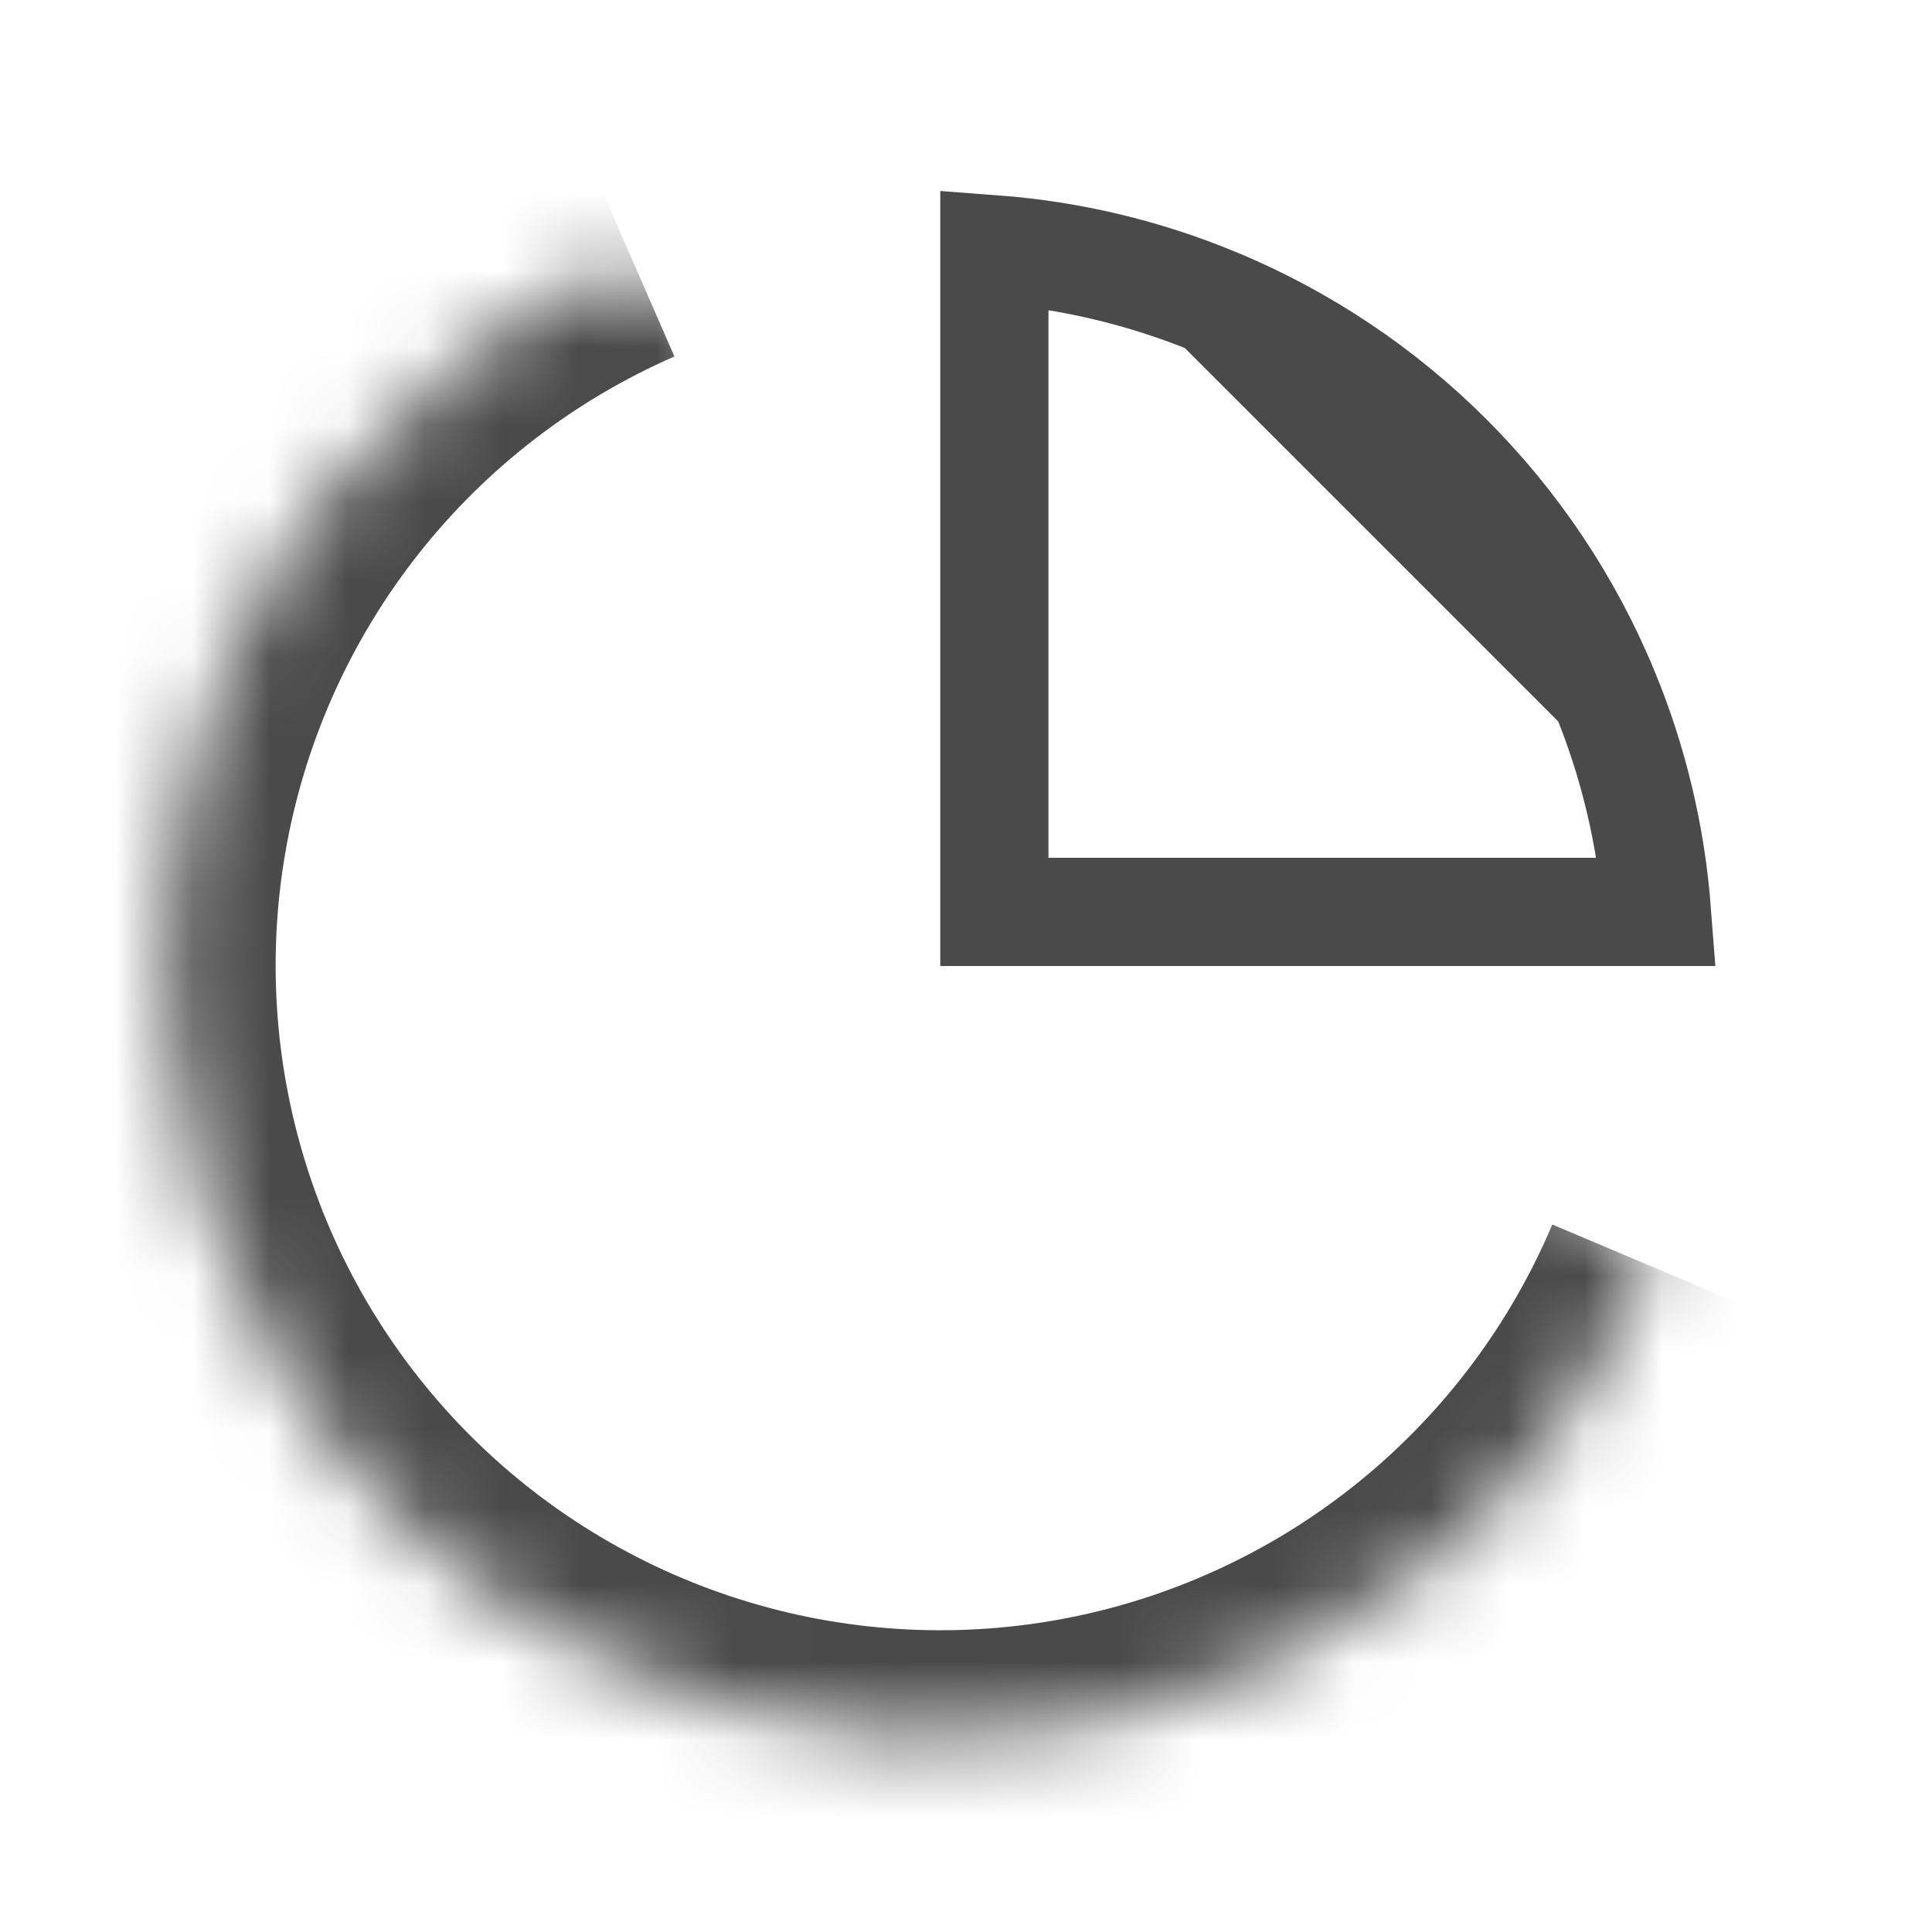
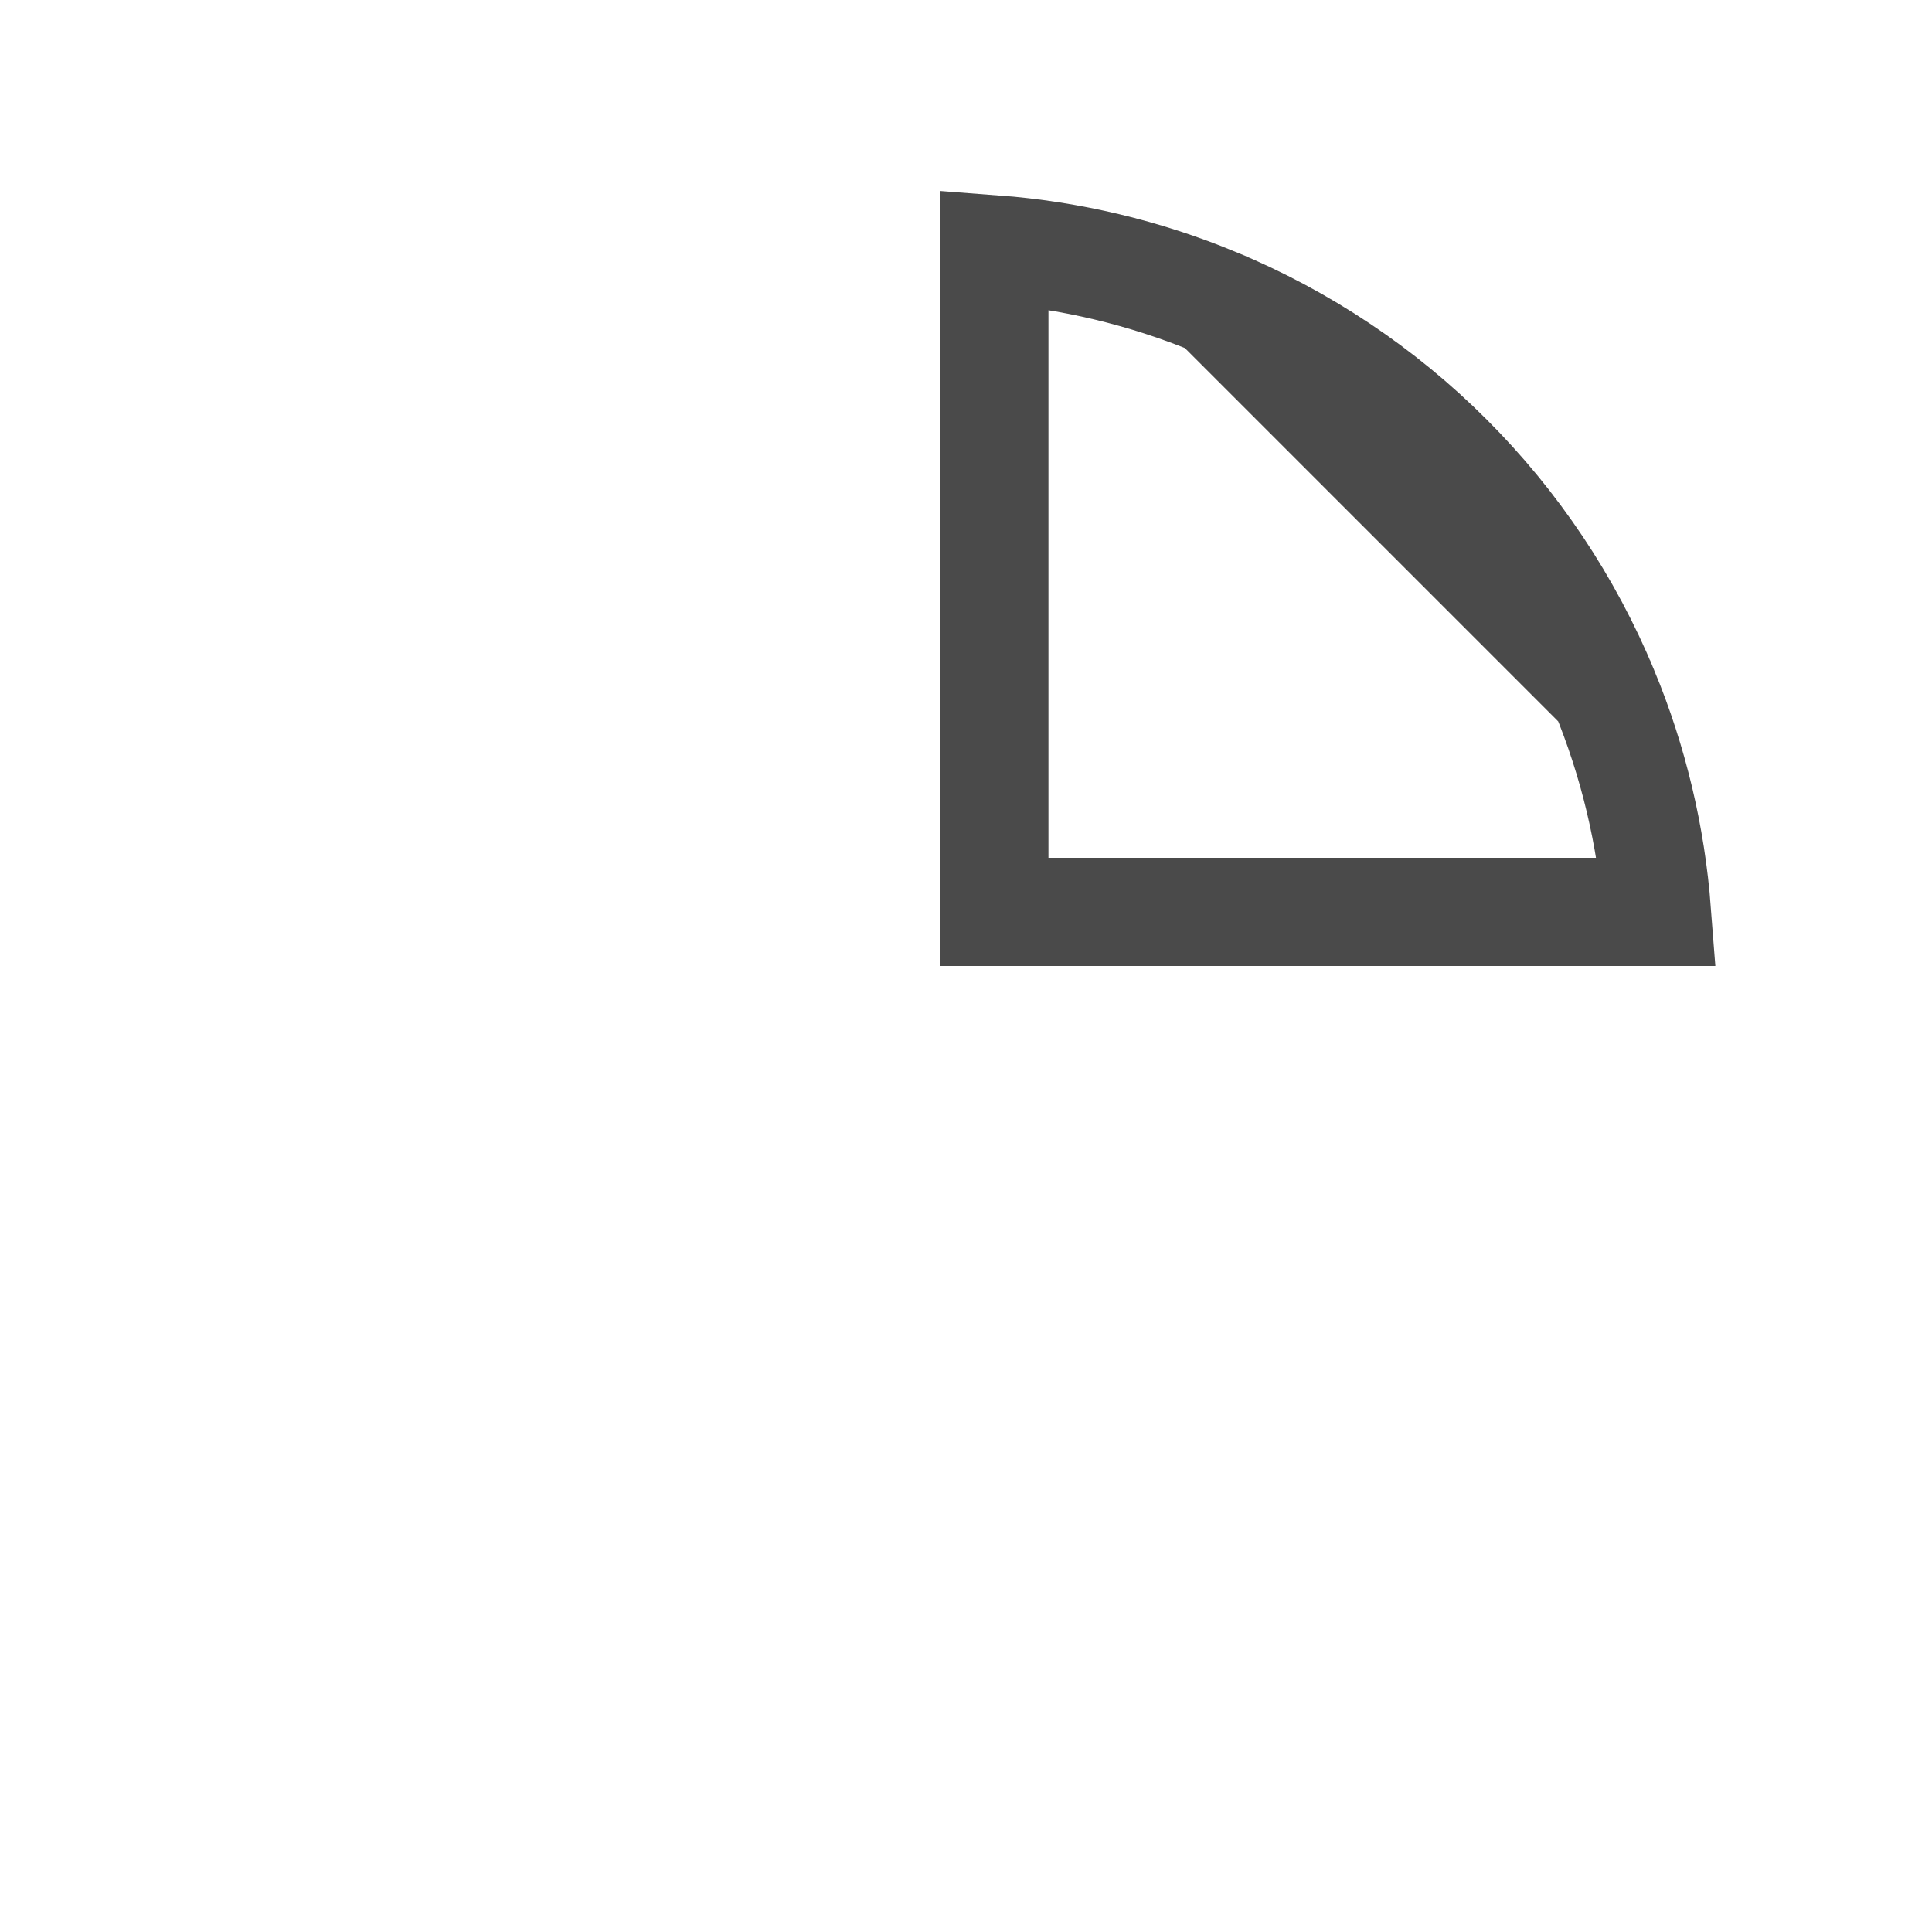
<svg xmlns="http://www.w3.org/2000/svg" width="25" height="25" viewBox="0 0 25 25" fill="none">
  <mask id="path-1-inside-1_1_177" fill="white">
-     <path d="M21.377 16.39C20.741 17.895 19.746 19.22 18.479 20.251C17.212 21.282 15.712 21.988 14.109 22.305C12.507 22.622 10.851 22.542 9.287 22.072C7.723 21.602 6.298 20.755 5.136 19.607C3.974 18.458 3.112 17.043 2.624 15.484C2.135 13.925 2.036 12.271 2.336 10.665C2.635 9.059 3.322 7.551 4.339 6.272C5.356 4.994 6.67 3.983 8.167 3.33" />
-   </mask>
+     </mask>
  <path d="M14.109 22.305L14.381 23.678L14.381 23.678L14.109 22.305ZM9.287 22.072L8.884 23.413L8.884 23.413L9.287 22.072ZM5.136 19.607L4.152 20.602L4.152 20.602L5.136 19.607ZM2.336 10.665L0.959 10.408L0.959 10.408L2.336 10.665ZM20.087 15.845C19.54 17.139 18.685 18.279 17.595 19.166L19.363 21.337C20.807 20.162 21.941 18.651 22.666 16.935L20.087 15.845ZM17.595 19.166C16.506 20.052 15.215 20.659 13.837 20.932L14.381 23.678C16.208 23.316 17.918 22.513 19.363 21.337L17.595 19.166ZM13.838 20.932C12.459 21.204 11.035 21.136 9.69 20.731L8.884 23.413C10.667 23.949 12.555 24.04 14.381 23.678L13.838 20.932ZM9.69 20.731C8.345 20.327 7.119 19.599 6.12 18.611L4.152 20.602C5.476 21.912 7.101 22.876 8.884 23.413L9.69 20.731ZM6.12 18.611C5.121 17.623 4.379 16.406 3.96 15.066L1.288 15.902C1.844 17.679 2.827 19.293 4.152 20.602L6.12 18.611ZM3.96 15.066C3.54 13.725 3.455 12.302 3.712 10.921L0.959 10.408C0.618 12.239 0.731 14.125 1.288 15.902L3.96 15.066ZM3.712 10.921C3.969 9.54 4.561 8.243 5.435 7.143L3.243 5.401C2.084 6.858 1.3 8.578 0.959 10.408L3.712 10.921ZM5.435 7.143C6.309 6.044 7.439 5.175 8.727 4.613L7.607 2.047C5.9 2.792 4.402 3.943 3.243 5.401L5.435 7.143Z" fill="#4A4A4A" mask="url(#path-1-inside-1_1_177)" />
  <path d="M15.726 3.908L15.726 3.908C14.814 3.53 13.849 3.3 12.867 3.226V11.8H21.441C21.366 10.818 21.137 9.853 20.759 8.941L15.726 3.908ZM15.726 3.908C16.854 4.375 17.88 5.06 18.743 5.924L15.726 3.908ZM18.743 5.924C19.607 6.787 20.292 7.813 20.759 8.941L18.743 5.924Z" stroke="#4A4A4A" stroke-width="1.4" />
</svg>